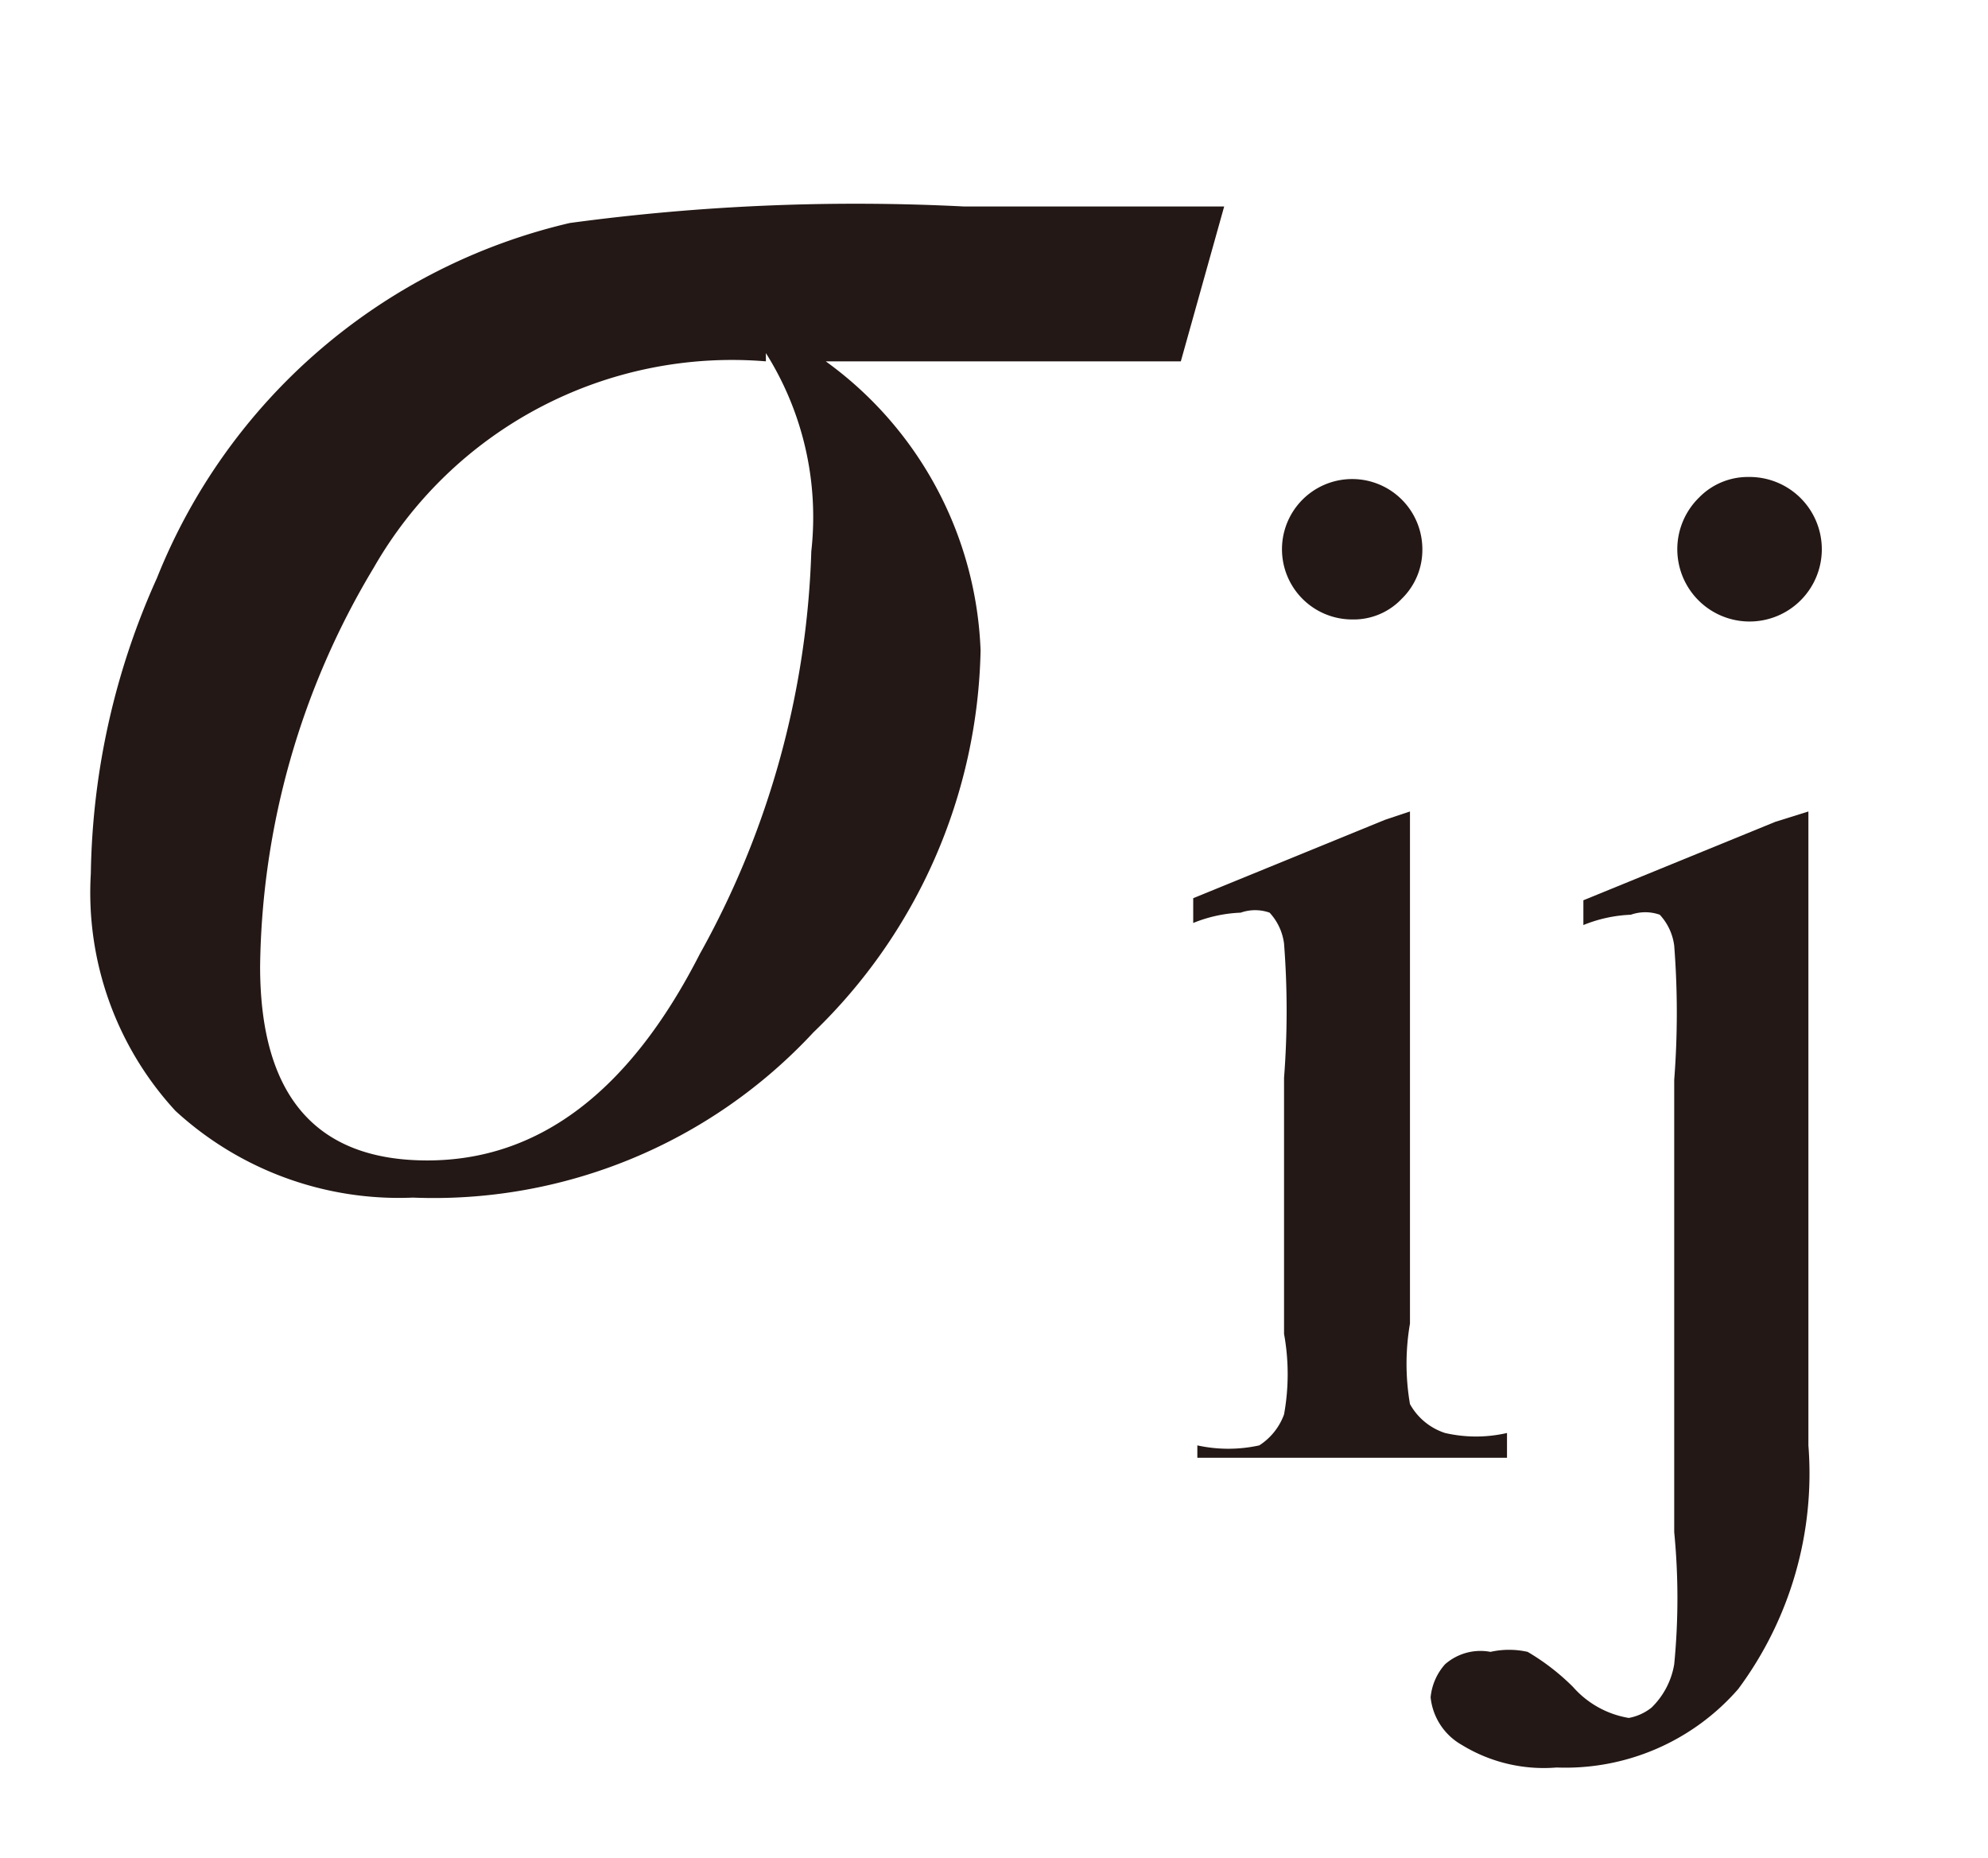
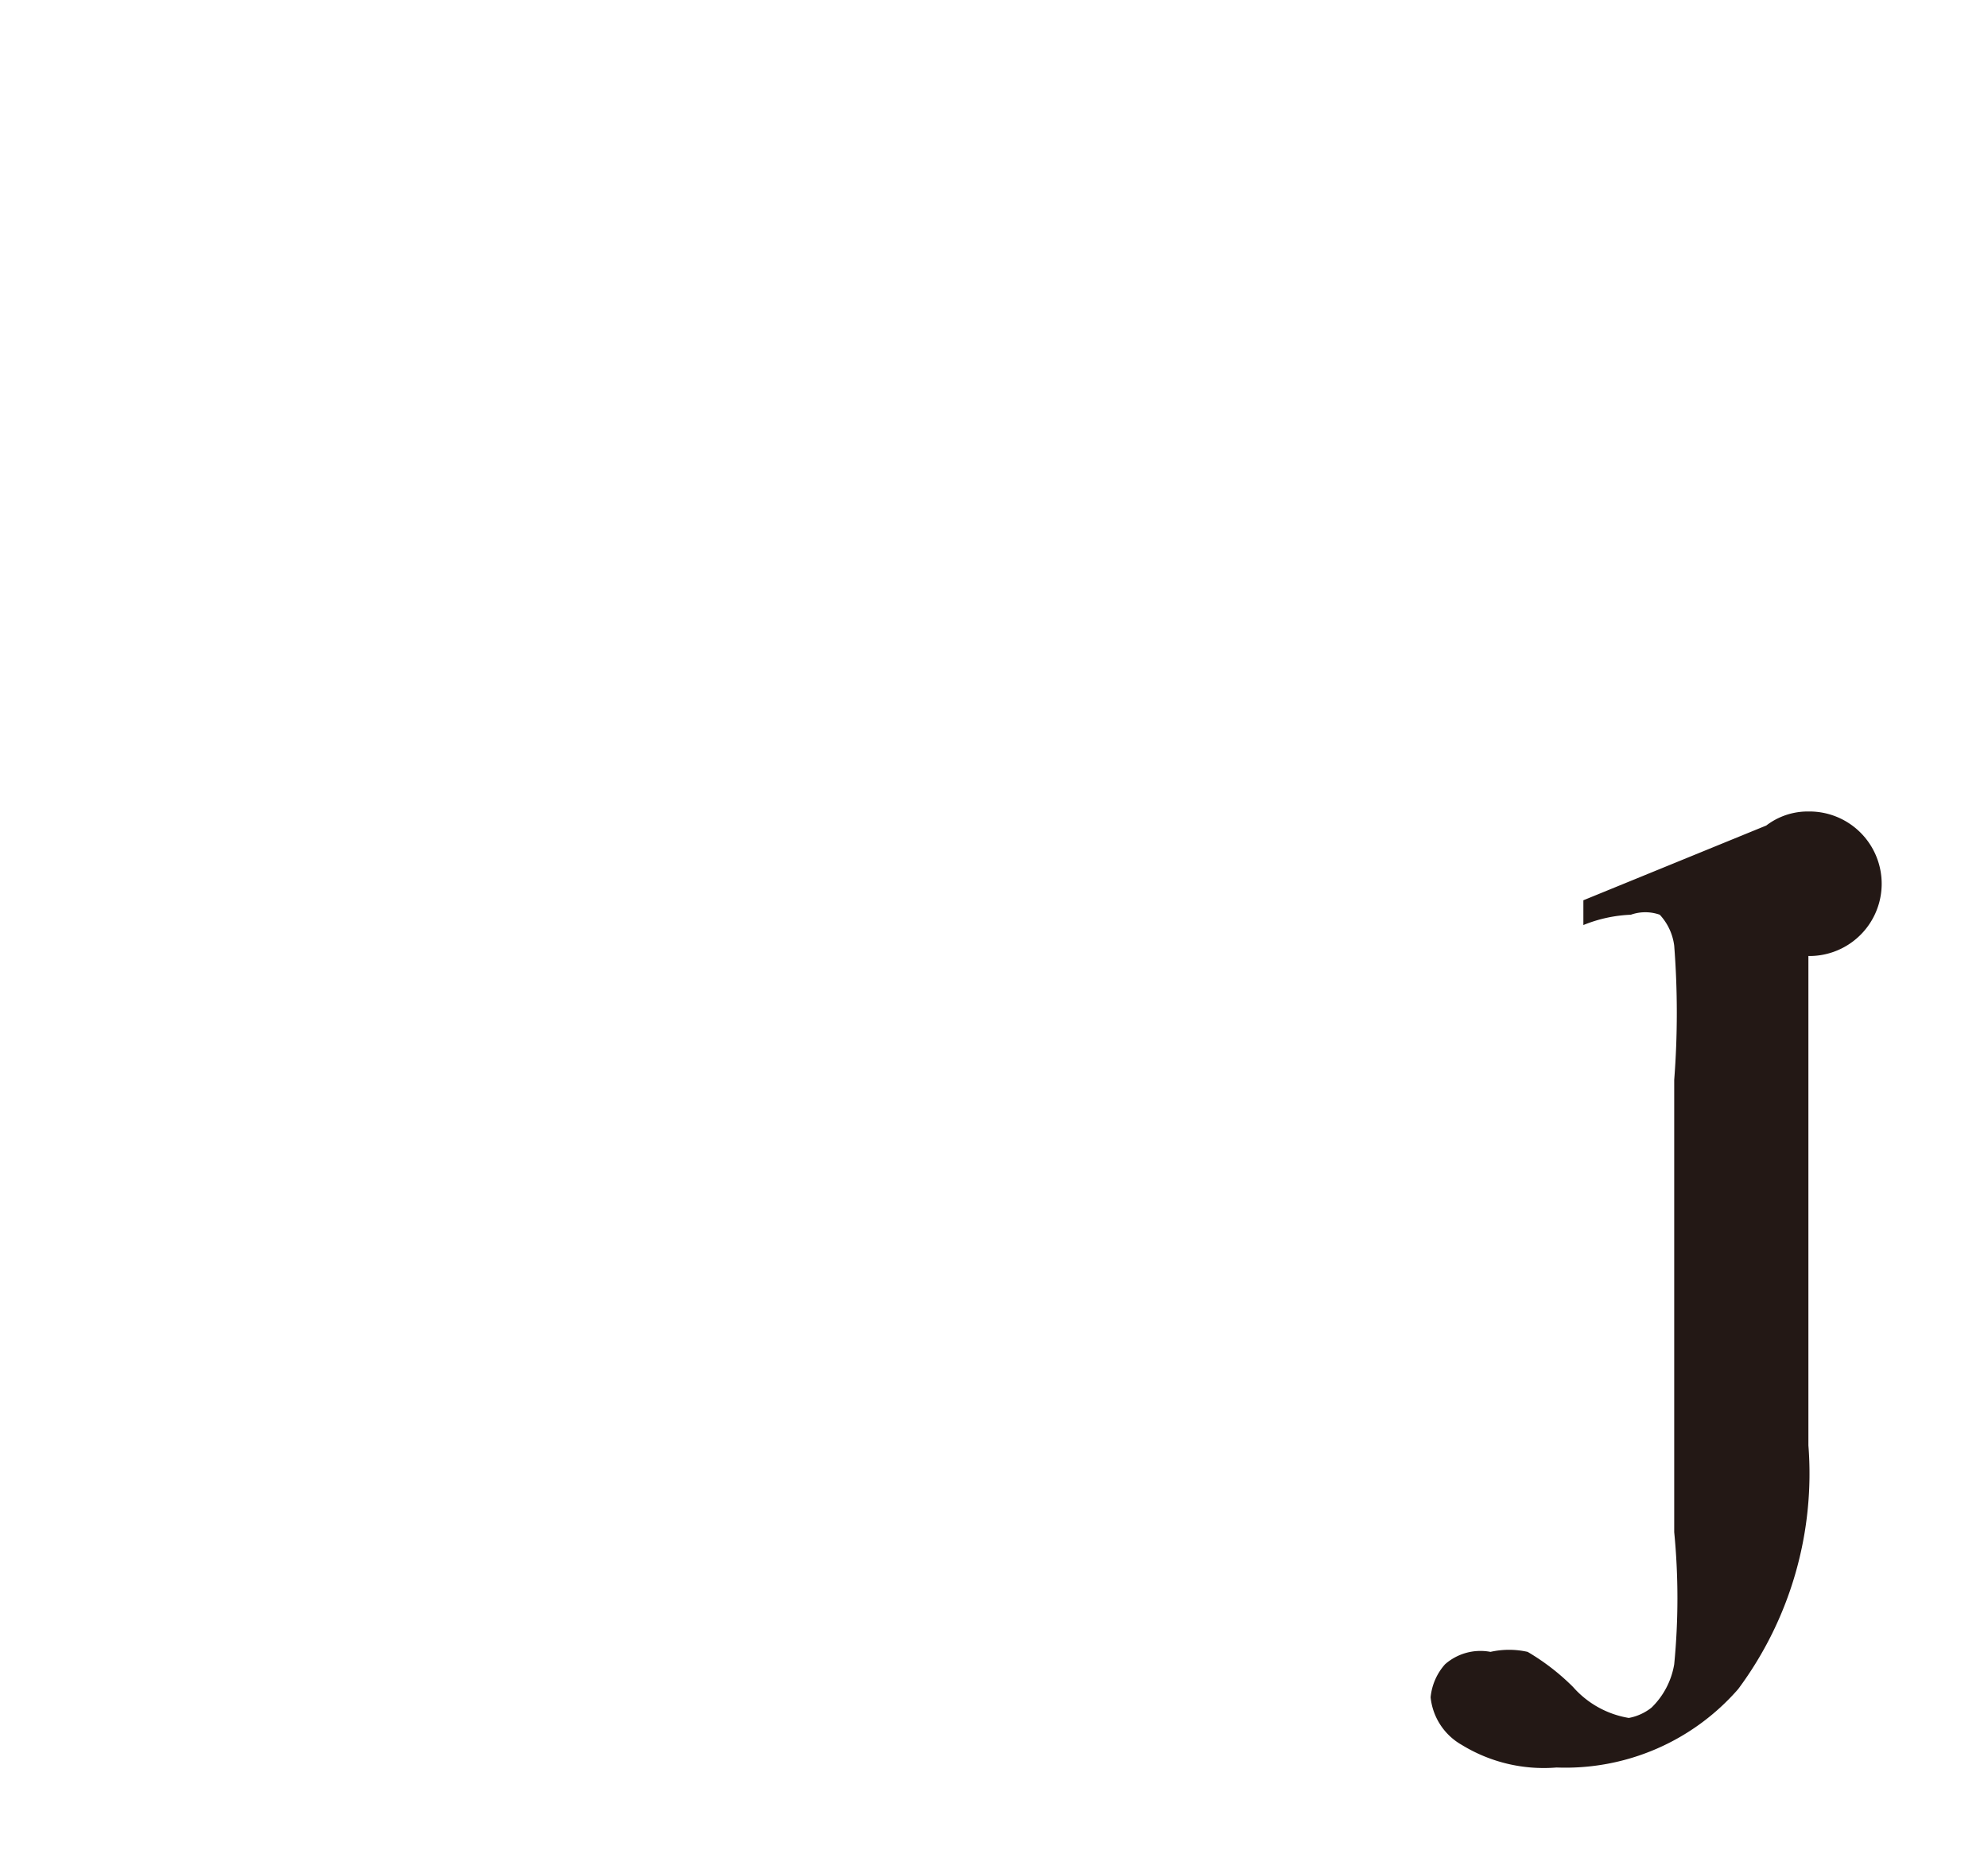
<svg xmlns="http://www.w3.org/2000/svg" id="レイヤー_1" data-name="レイヤー 1" viewBox="0 0 9.63 9">
  <defs>
    <style>.cls-1{fill:#231815}</style>
  </defs>
  <title>tx04</title>
-   <path class="cls-1" d="M5.93 1l-.21.75H4a1.81 1.81 0 0 1 .75 1.4A2.64 2.64 0 0 1 3.94 5 2.51 2.51 0 0 1 2 5.8a1.6 1.6 0 0 1-1.15-.42 1.56 1.56 0 0 1-.41-1.15A3.6 3.6 0 0 1 .76 2.8a2.85 2.85 0 0 1 2-1.72A10.33 10.33 0 0 1 4.67 1zm-2.22.75a2 2 0 0 0-1.9 1 3.83 3.83 0 0 0-.55 1.93q0 .94.81.94t1.32-1a4.27 4.27 0 0 0 .54-1.95 1.49 1.49 0 0 0-.22-.96zm3.12 2.18v2.48a1.15 1.15 0 0 0 0 .39.3.3 0 0 0 .17.14.67.67 0 0 0 .3 0v.12H5.8V7a.7.7 0 0 0 .3 0 .3.3 0 0 0 .12-.15 1.09 1.09 0 0 0 0-.39V5.22a4.22 4.22 0 0 0 0-.65.27.27 0 0 0-.07-.15.21.21 0 0 0-.14 0 .68.68 0 0 0-.23.05v-.12l.93-.38zm-.28-1.61a.34.34 0 0 1 .34.34.33.33 0 0 1-.1.24.32.32 0 0 1-.24.1.34.34 0 1 1 0-.68z" />
-   <path class="cls-1" d="M8.76 3.93V7a1.75 1.75 0 0 1-.34 1.18 1.11 1.11 0 0 1-.88.38.76.76 0 0 1-.46-.11.3.3 0 0 1-.15-.23.28.28 0 0 1 .07-.16.26.26 0 0 1 .22-.06.41.41 0 0 1 .18 0 1.1 1.1 0 0 1 .22.17.46.46 0 0 0 .27.15.25.25 0 0 0 .11-.05.38.38 0 0 0 .11-.21 3.3 3.3 0 0 0 0-.64V5.23a4.21 4.21 0 0 0 0-.65.27.27 0 0 0-.07-.15.21.21 0 0 0-.14 0 .68.68 0 0 0-.23.05v-.12l.93-.38zm-.29-1.62a.35.35 0 1 1-.24.1.33.33 0 0 1 .24-.1z" />
+   <path class="cls-1" d="M8.76 3.93V7a1.75 1.75 0 0 1-.34 1.18 1.11 1.11 0 0 1-.88.38.76.76 0 0 1-.46-.11.3.3 0 0 1-.15-.23.28.28 0 0 1 .07-.16.26.26 0 0 1 .22-.06.41.41 0 0 1 .18 0 1.1 1.1 0 0 1 .22.17.46.46 0 0 0 .27.15.25.25 0 0 0 .11-.05.38.38 0 0 0 .11-.21 3.3 3.3 0 0 0 0-.64V5.23a4.21 4.21 0 0 0 0-.65.27.27 0 0 0-.07-.15.21.21 0 0 0-.14 0 .68.68 0 0 0-.23.05v-.12l.93-.38za.35.35 0 1 1-.24.1.33.33 0 0 1 .24-.1z" />
</svg>